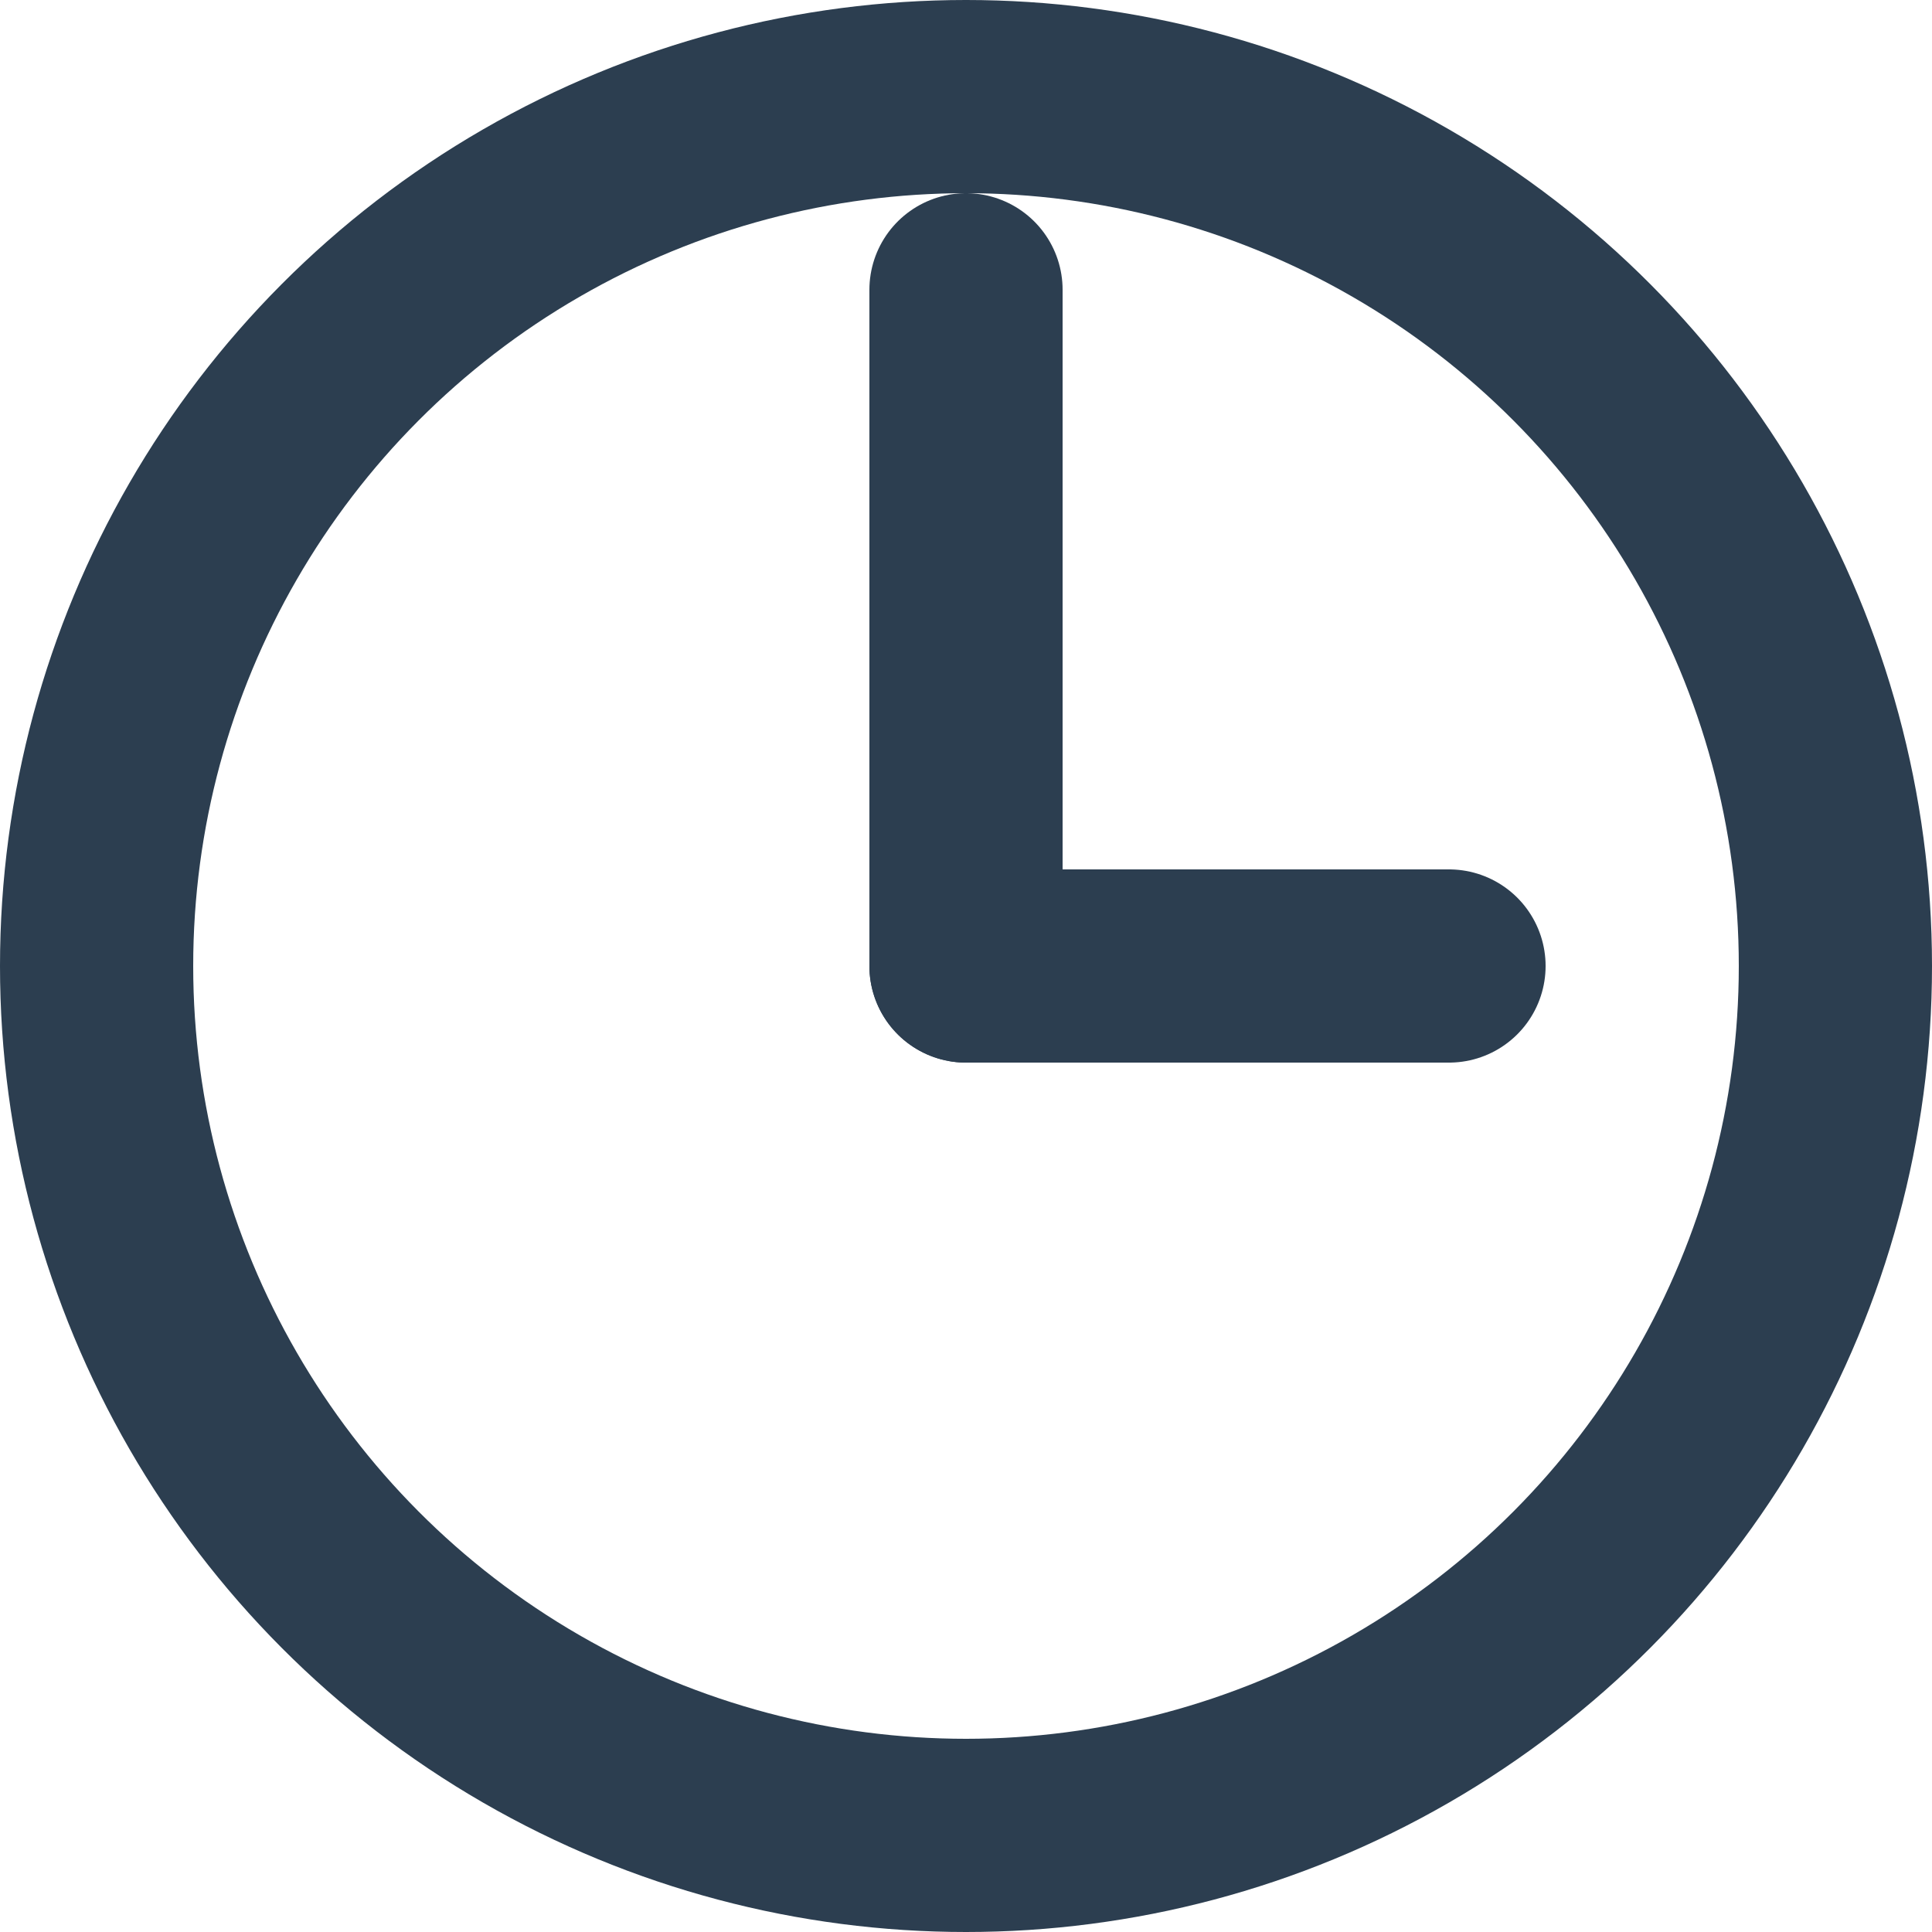
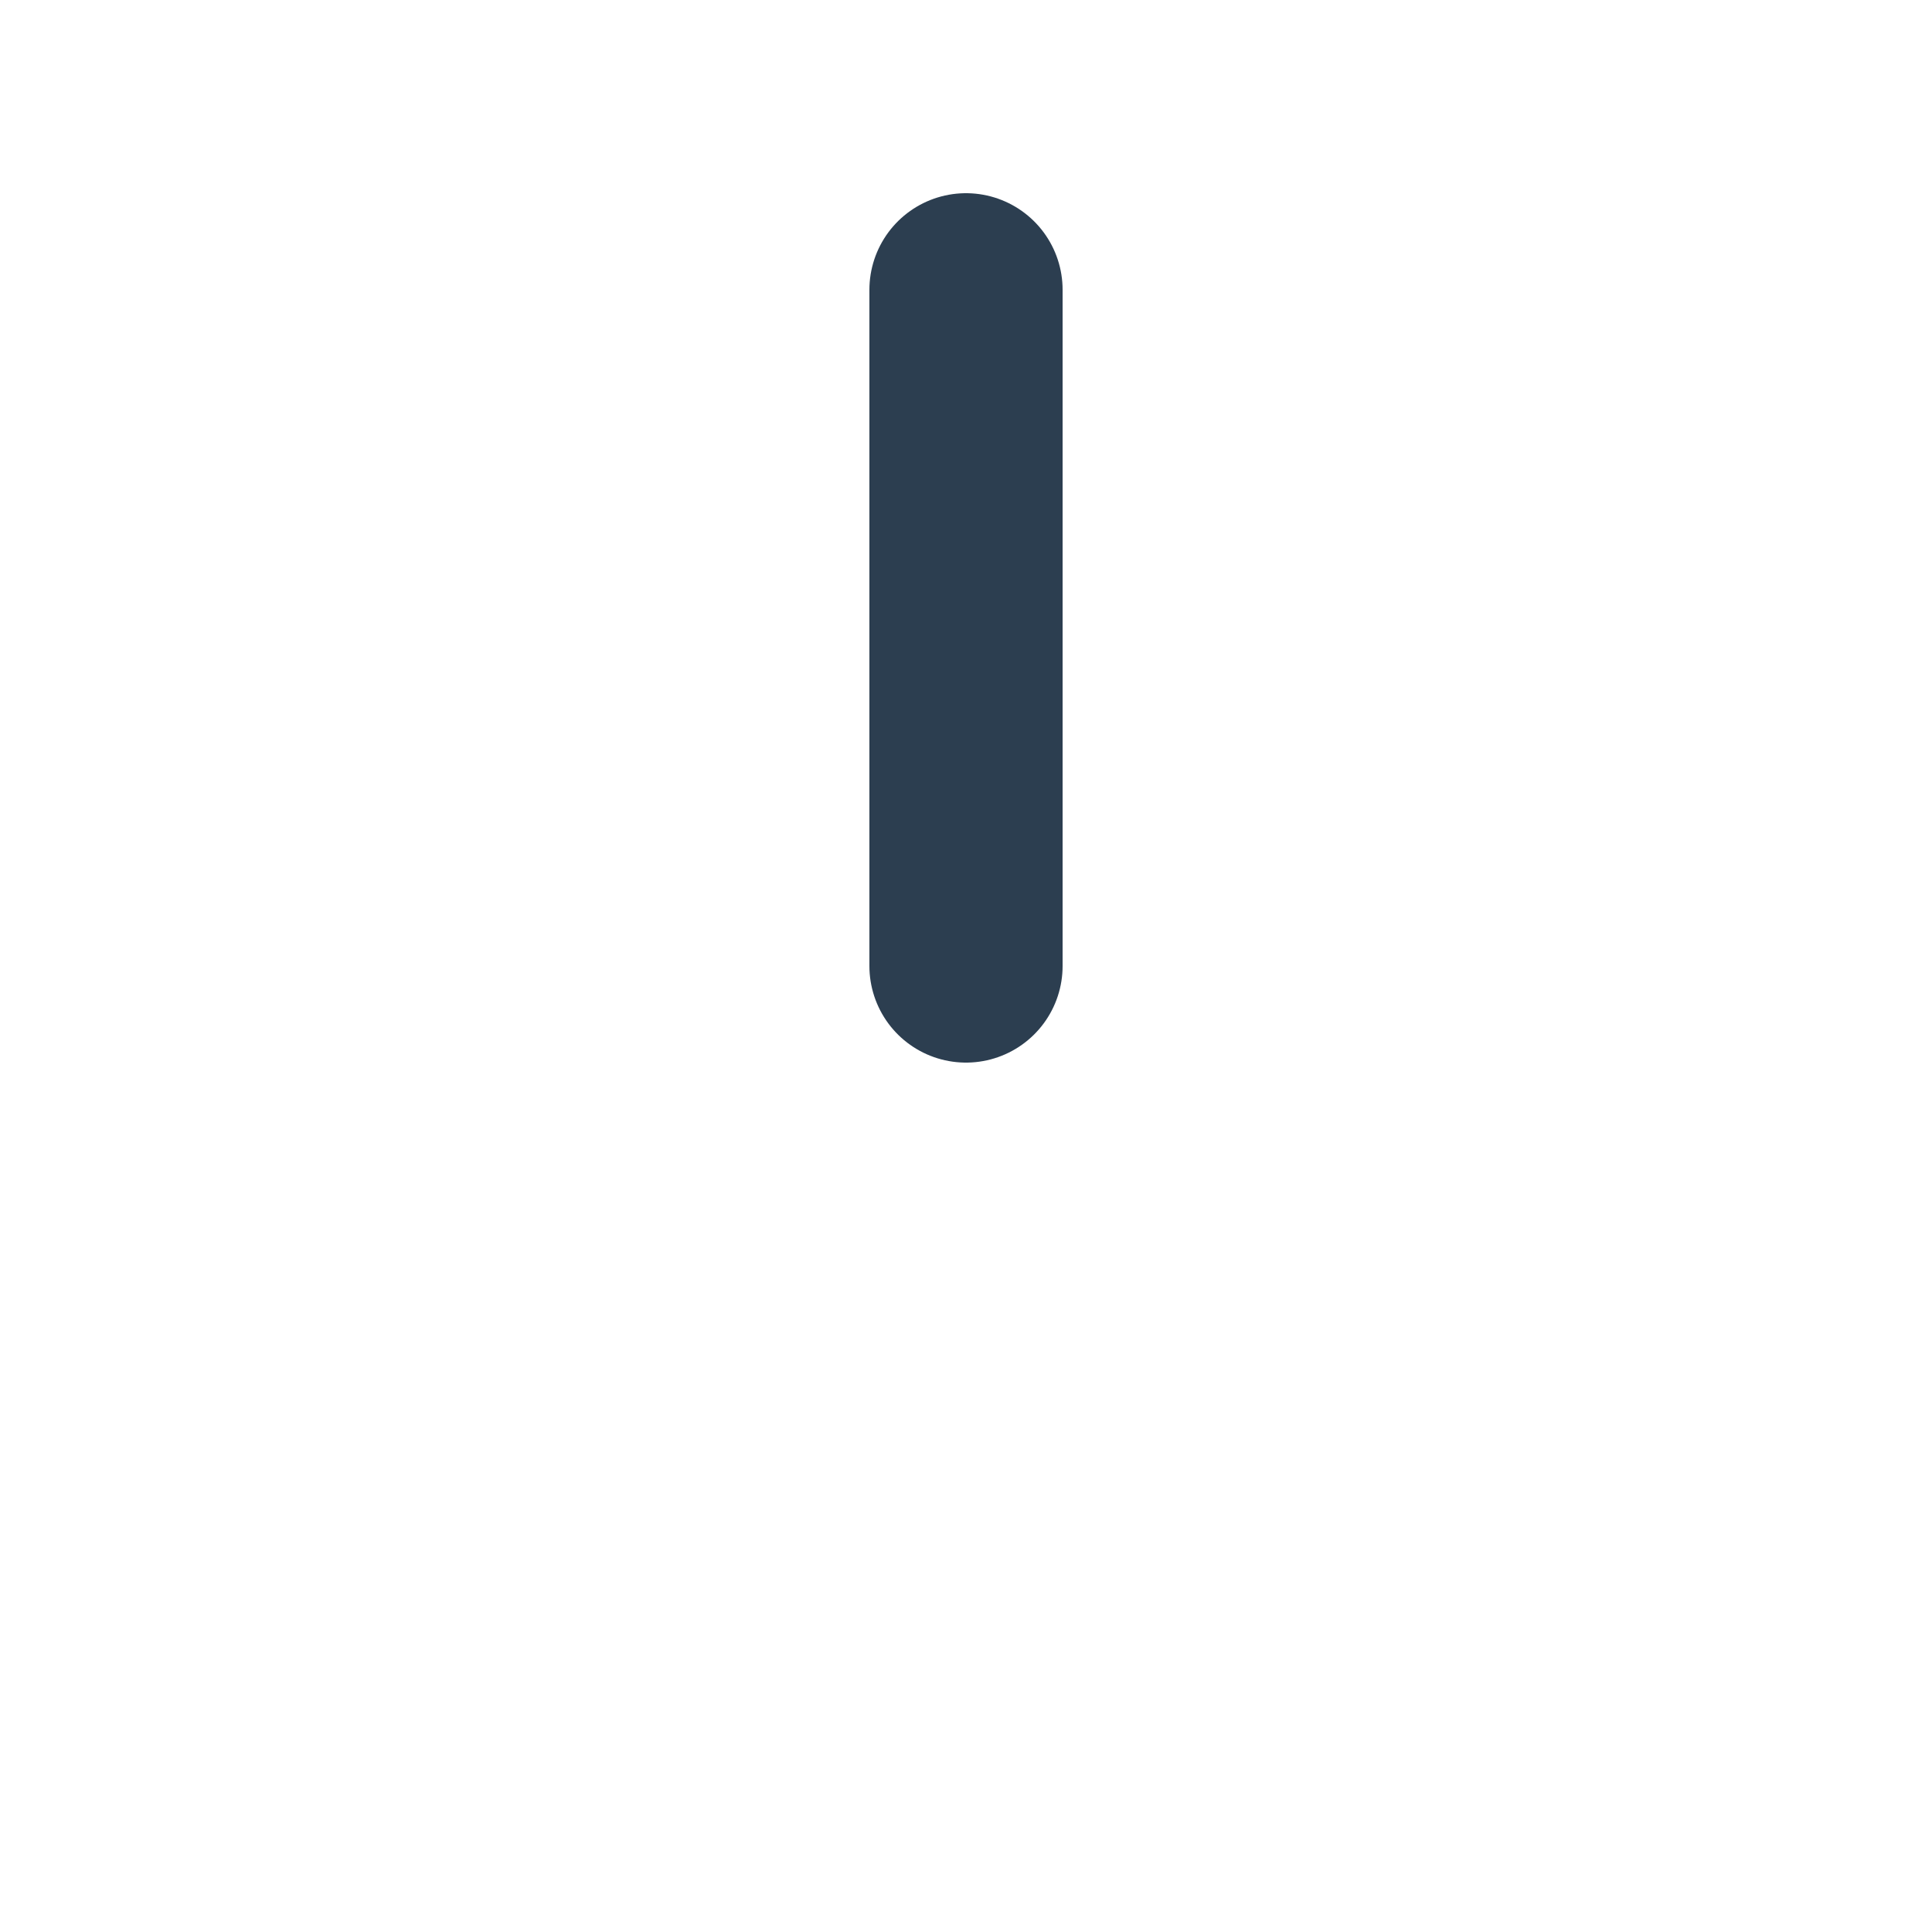
<svg xmlns="http://www.w3.org/2000/svg" width="32" height="32" viewBox="0 0 100 100">
  <g fill="none" stroke="#2c3e50" stroke-width="10" stroke-linecap="round">
-     <circle cx="50" cy="50" r="45" />
    <line x1="50" y1="50" x2="50" y2="15" />
-     <line x1="50" y1="50" x2="75" y2="50" />
  </g>
</svg>